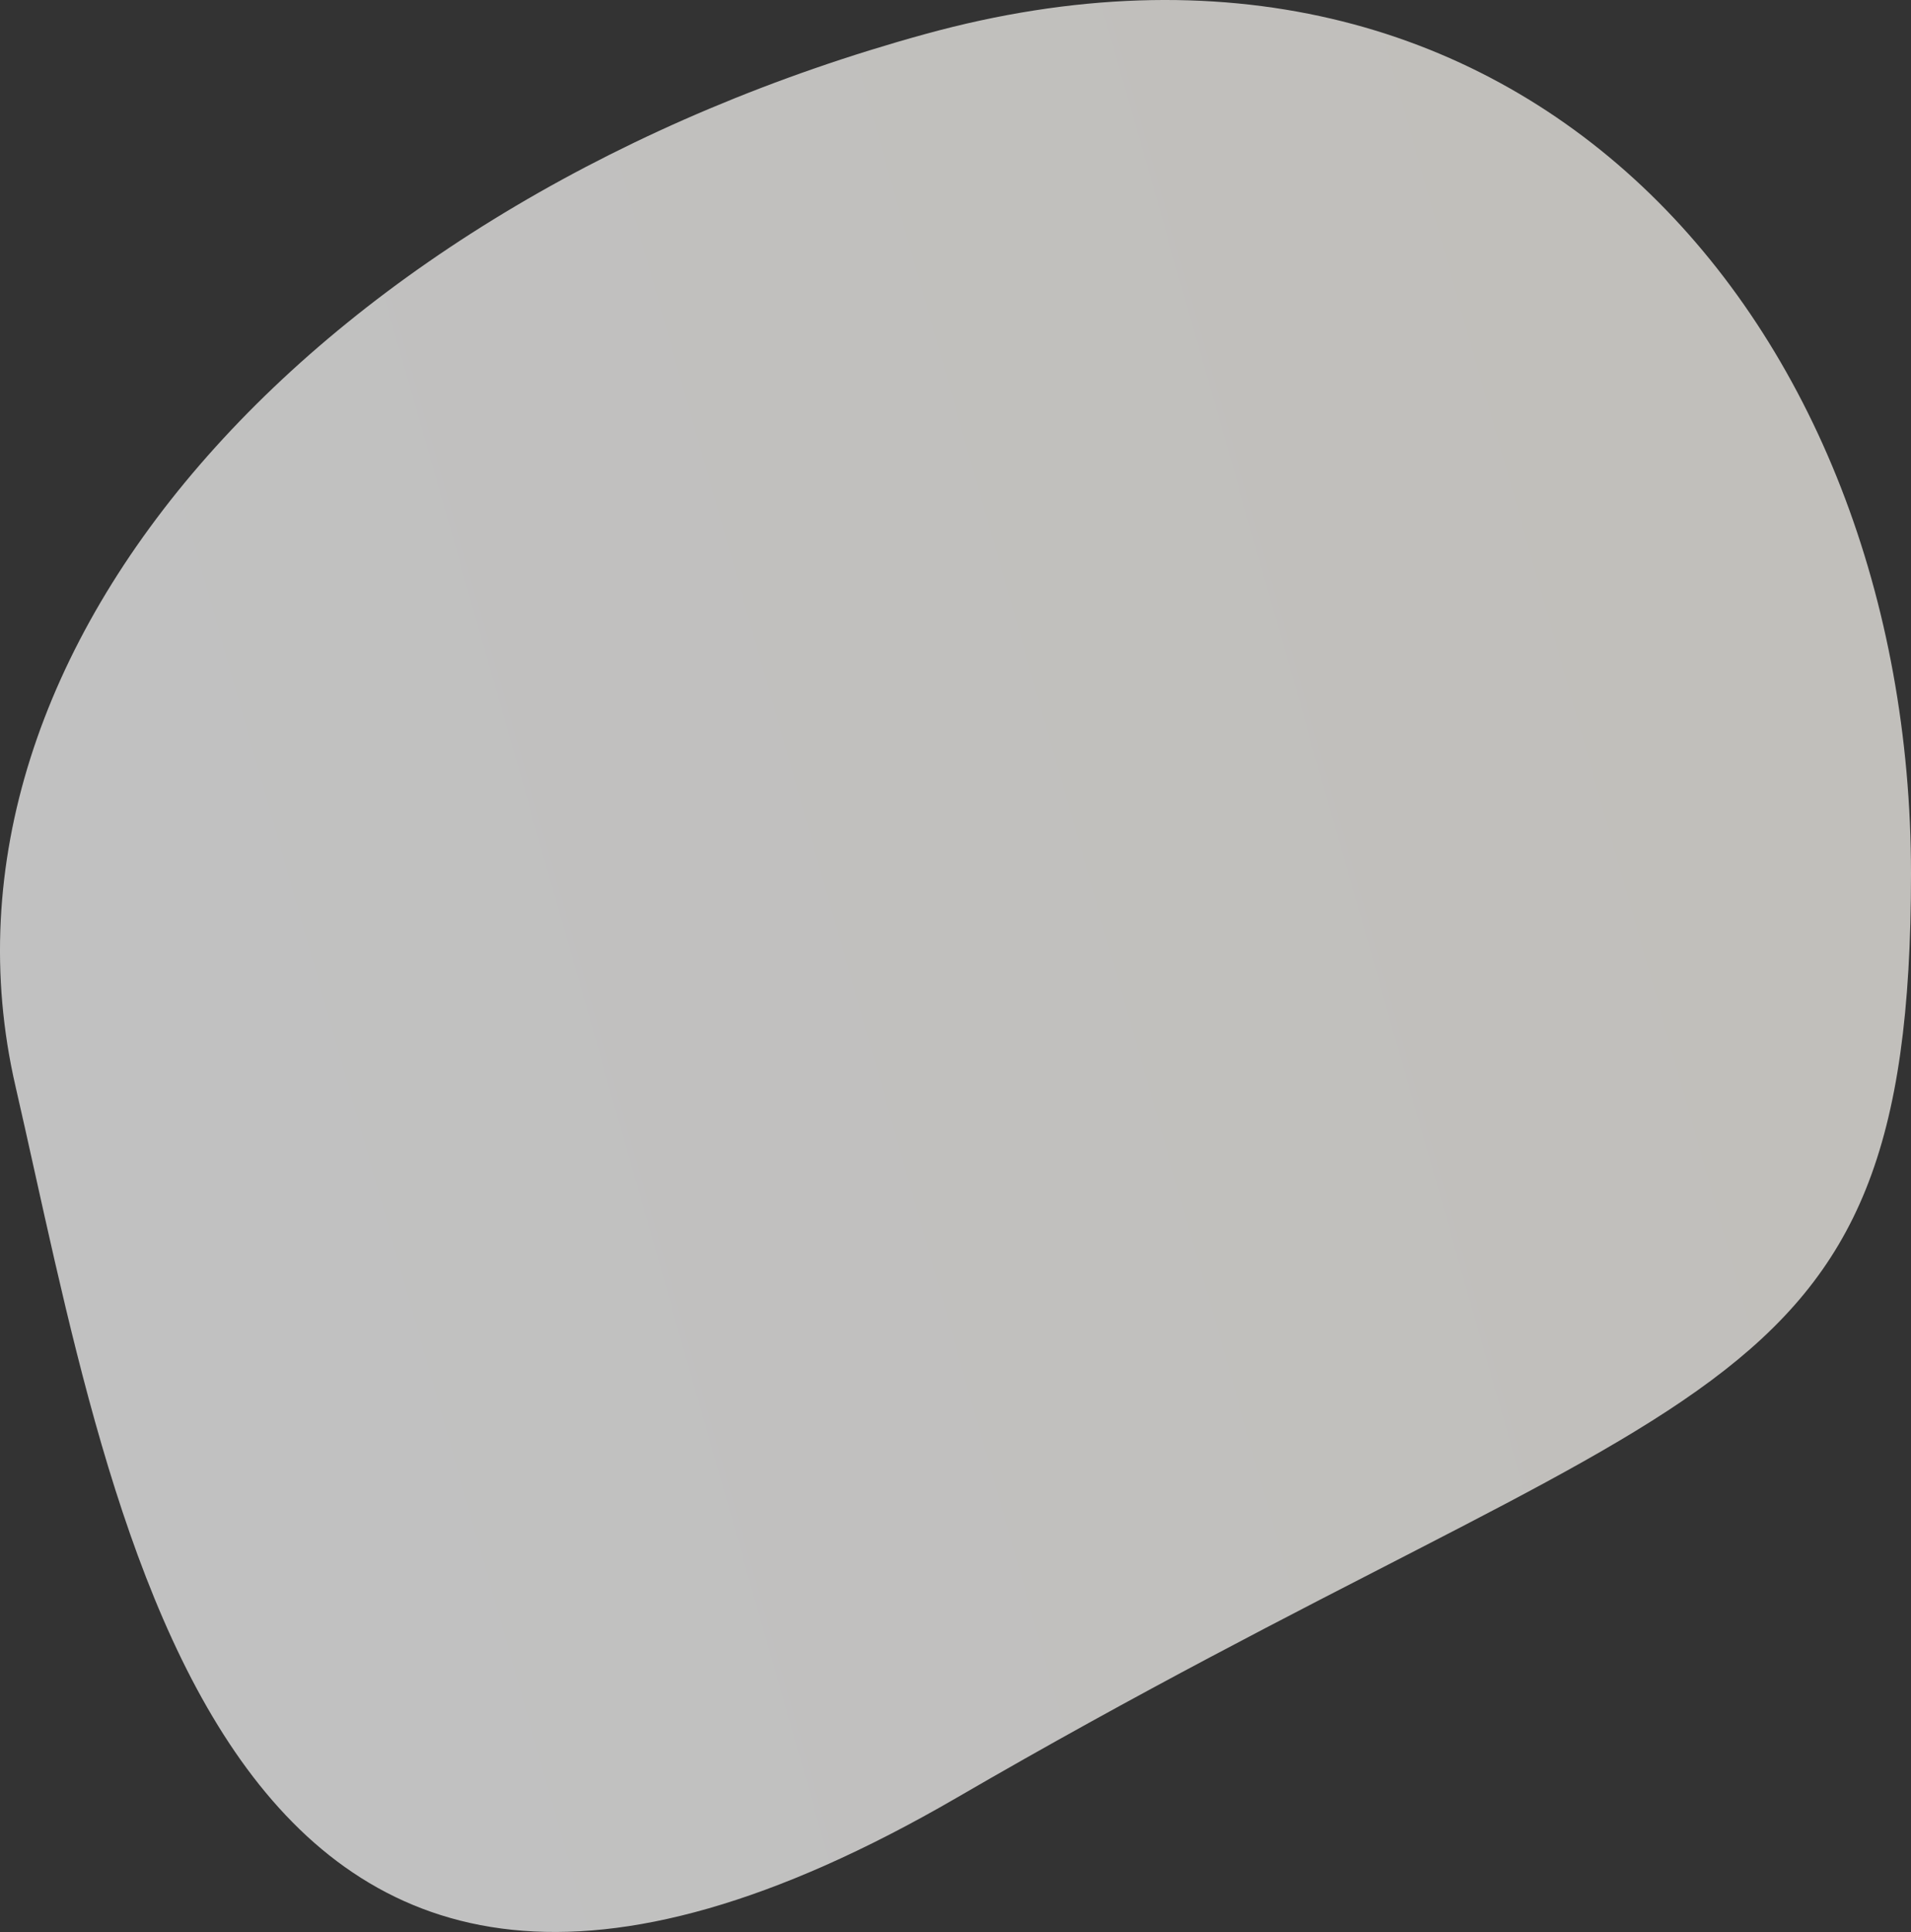
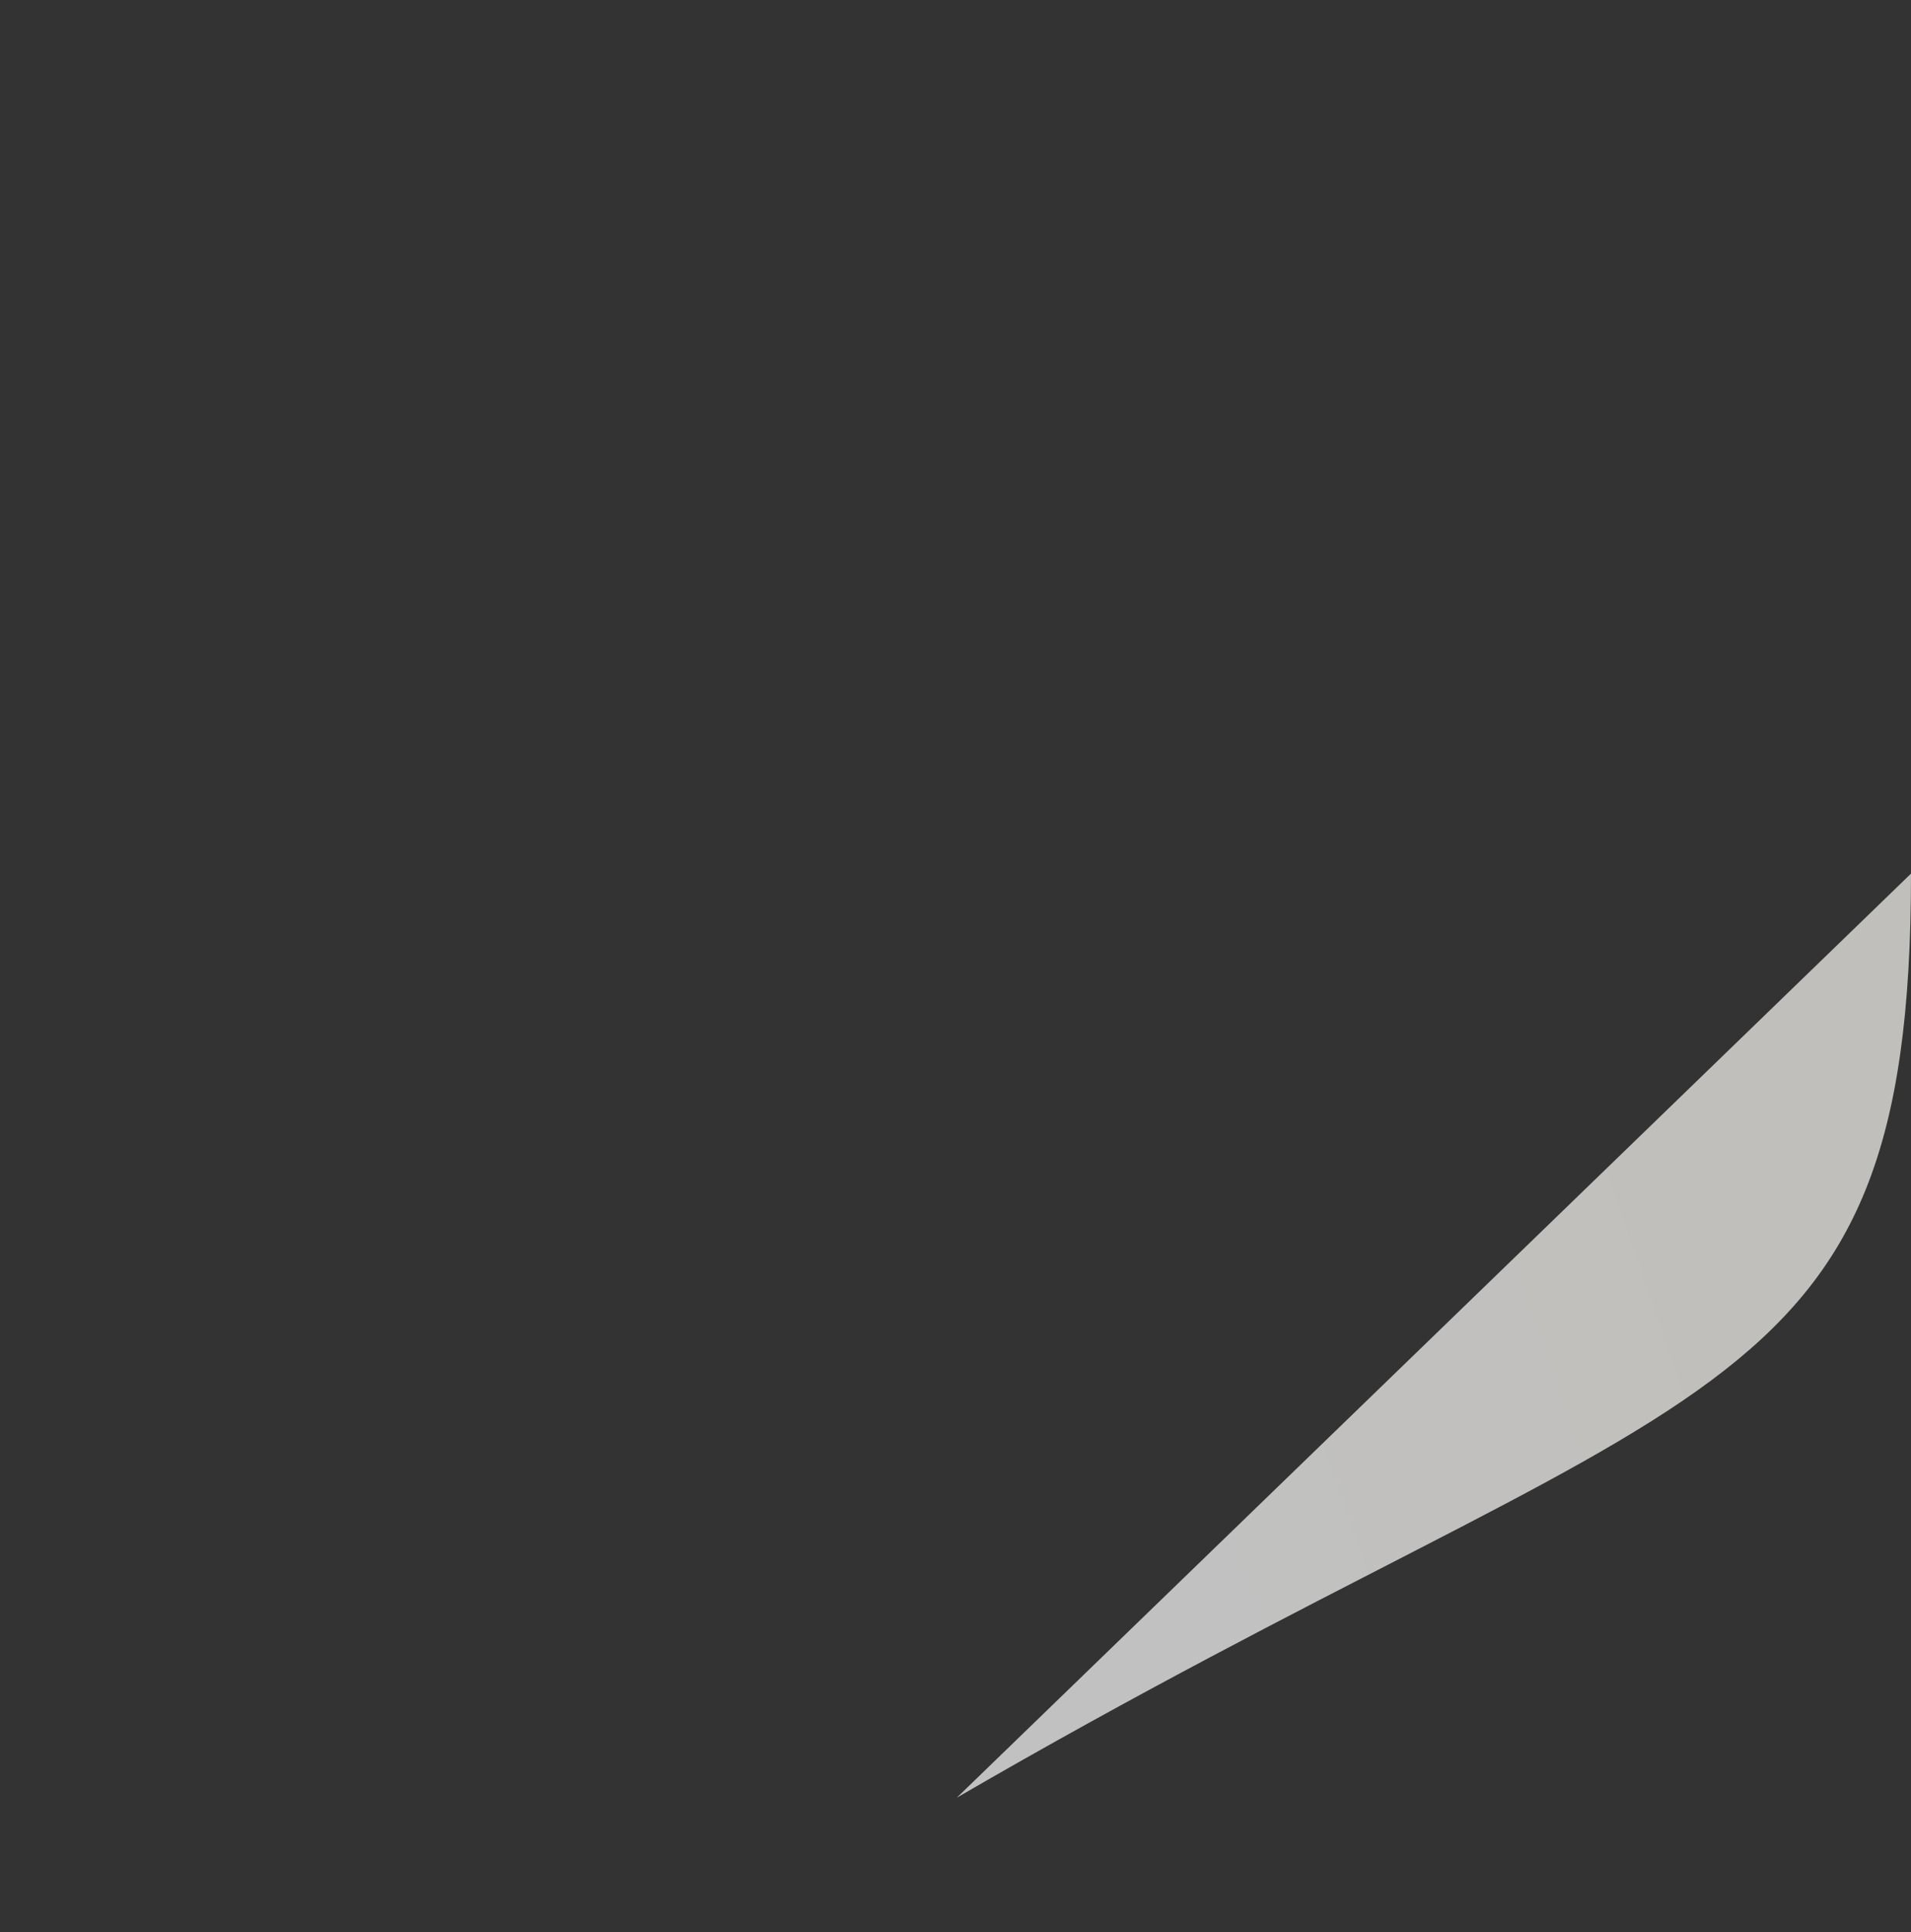
<svg xmlns="http://www.w3.org/2000/svg" width="821.886" height="830.754" viewBox="0 0 821.886 830.754">
  <rect x="0" y="0" width="821.886" height="830.754" fill="#333333" stroke="none" />
  <defs>
    <linearGradient id="linear-gradient" x1="0.164" y1="0.546" x2="0.914" y2="0.292" gradientUnits="objectBoundingBox">
      <stop offset="0" stop-color="#FFFFFF" />
      <stop offset="1" stop-color="#FFFCF6" />
    </linearGradient>
  </defs>
-   <path id="Oval" d="M411.507,773C729.466,588.447,821.886,611.615,821.886,375.658S654.96-56.173,397.7,14.708-37.153,276.626,6.641,467,93.548,957.554,411.507,773Z" transform="translate(0 0)" opacity="0.698" fill="url(#linear-gradient)" />
+   <path id="Oval" d="M411.507,773C729.466,588.447,821.886,611.615,821.886,375.658Z" transform="translate(0 0)" opacity="0.698" fill="url(#linear-gradient)" />
</svg>